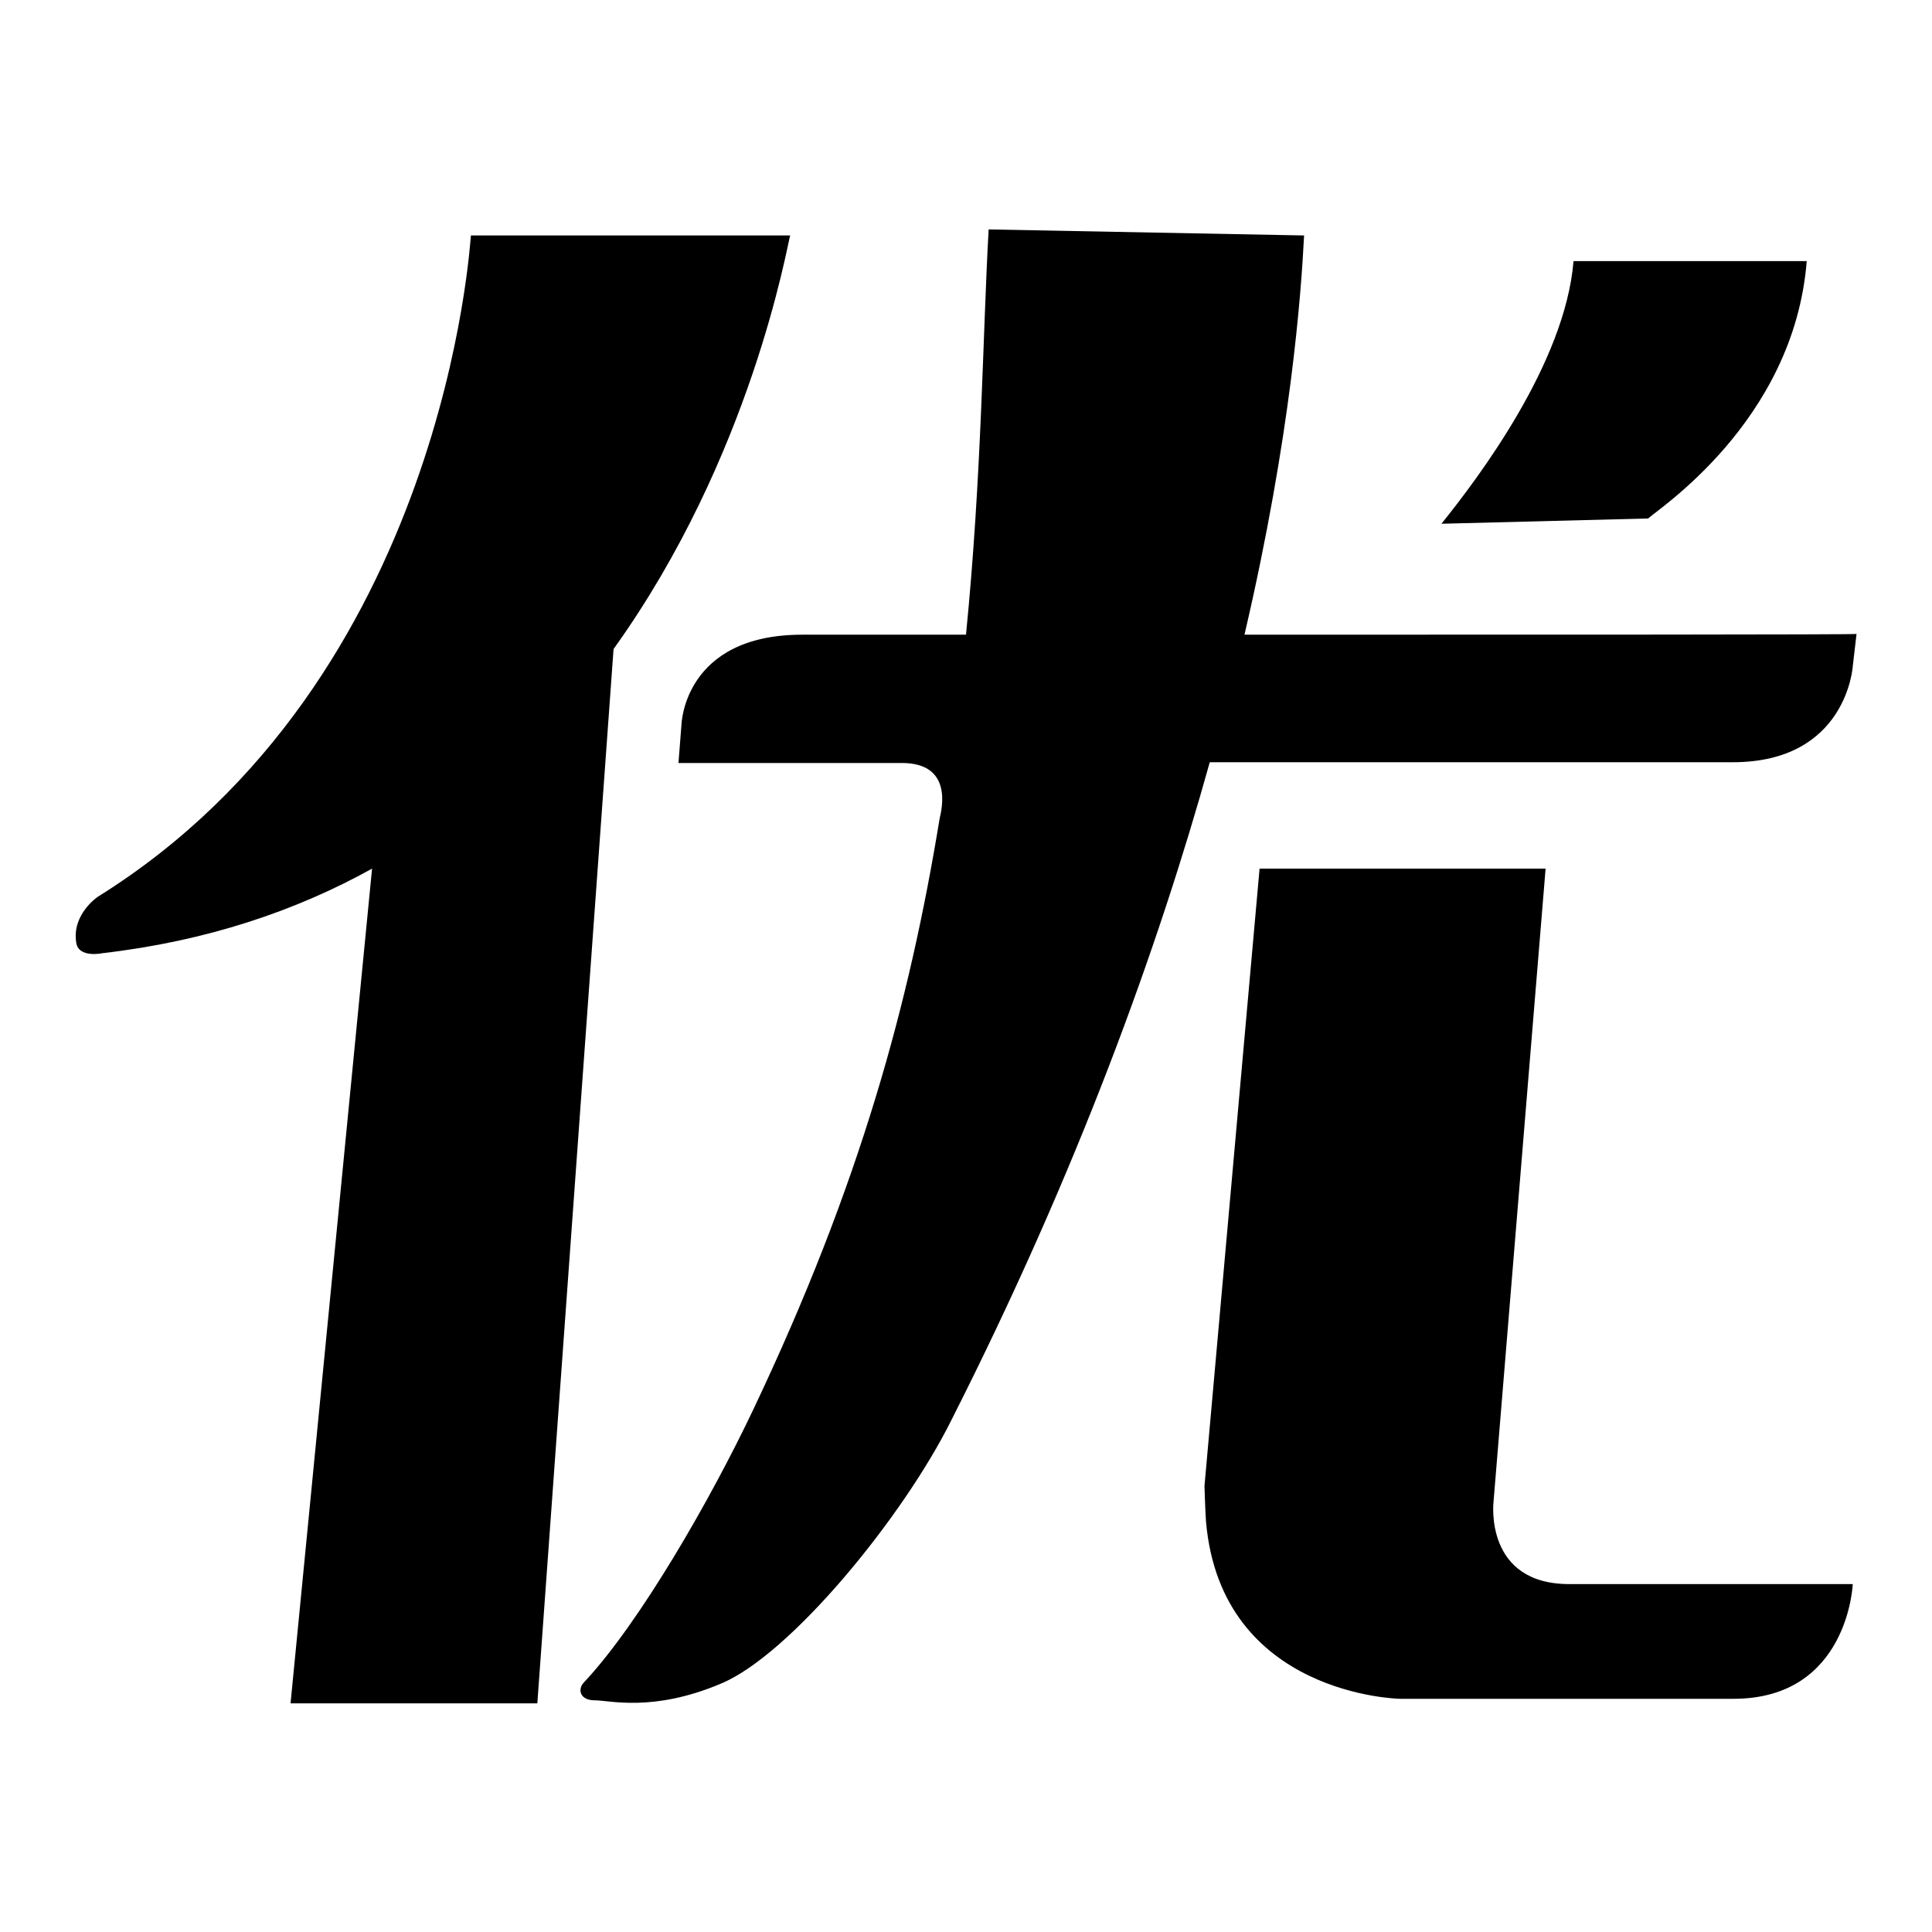
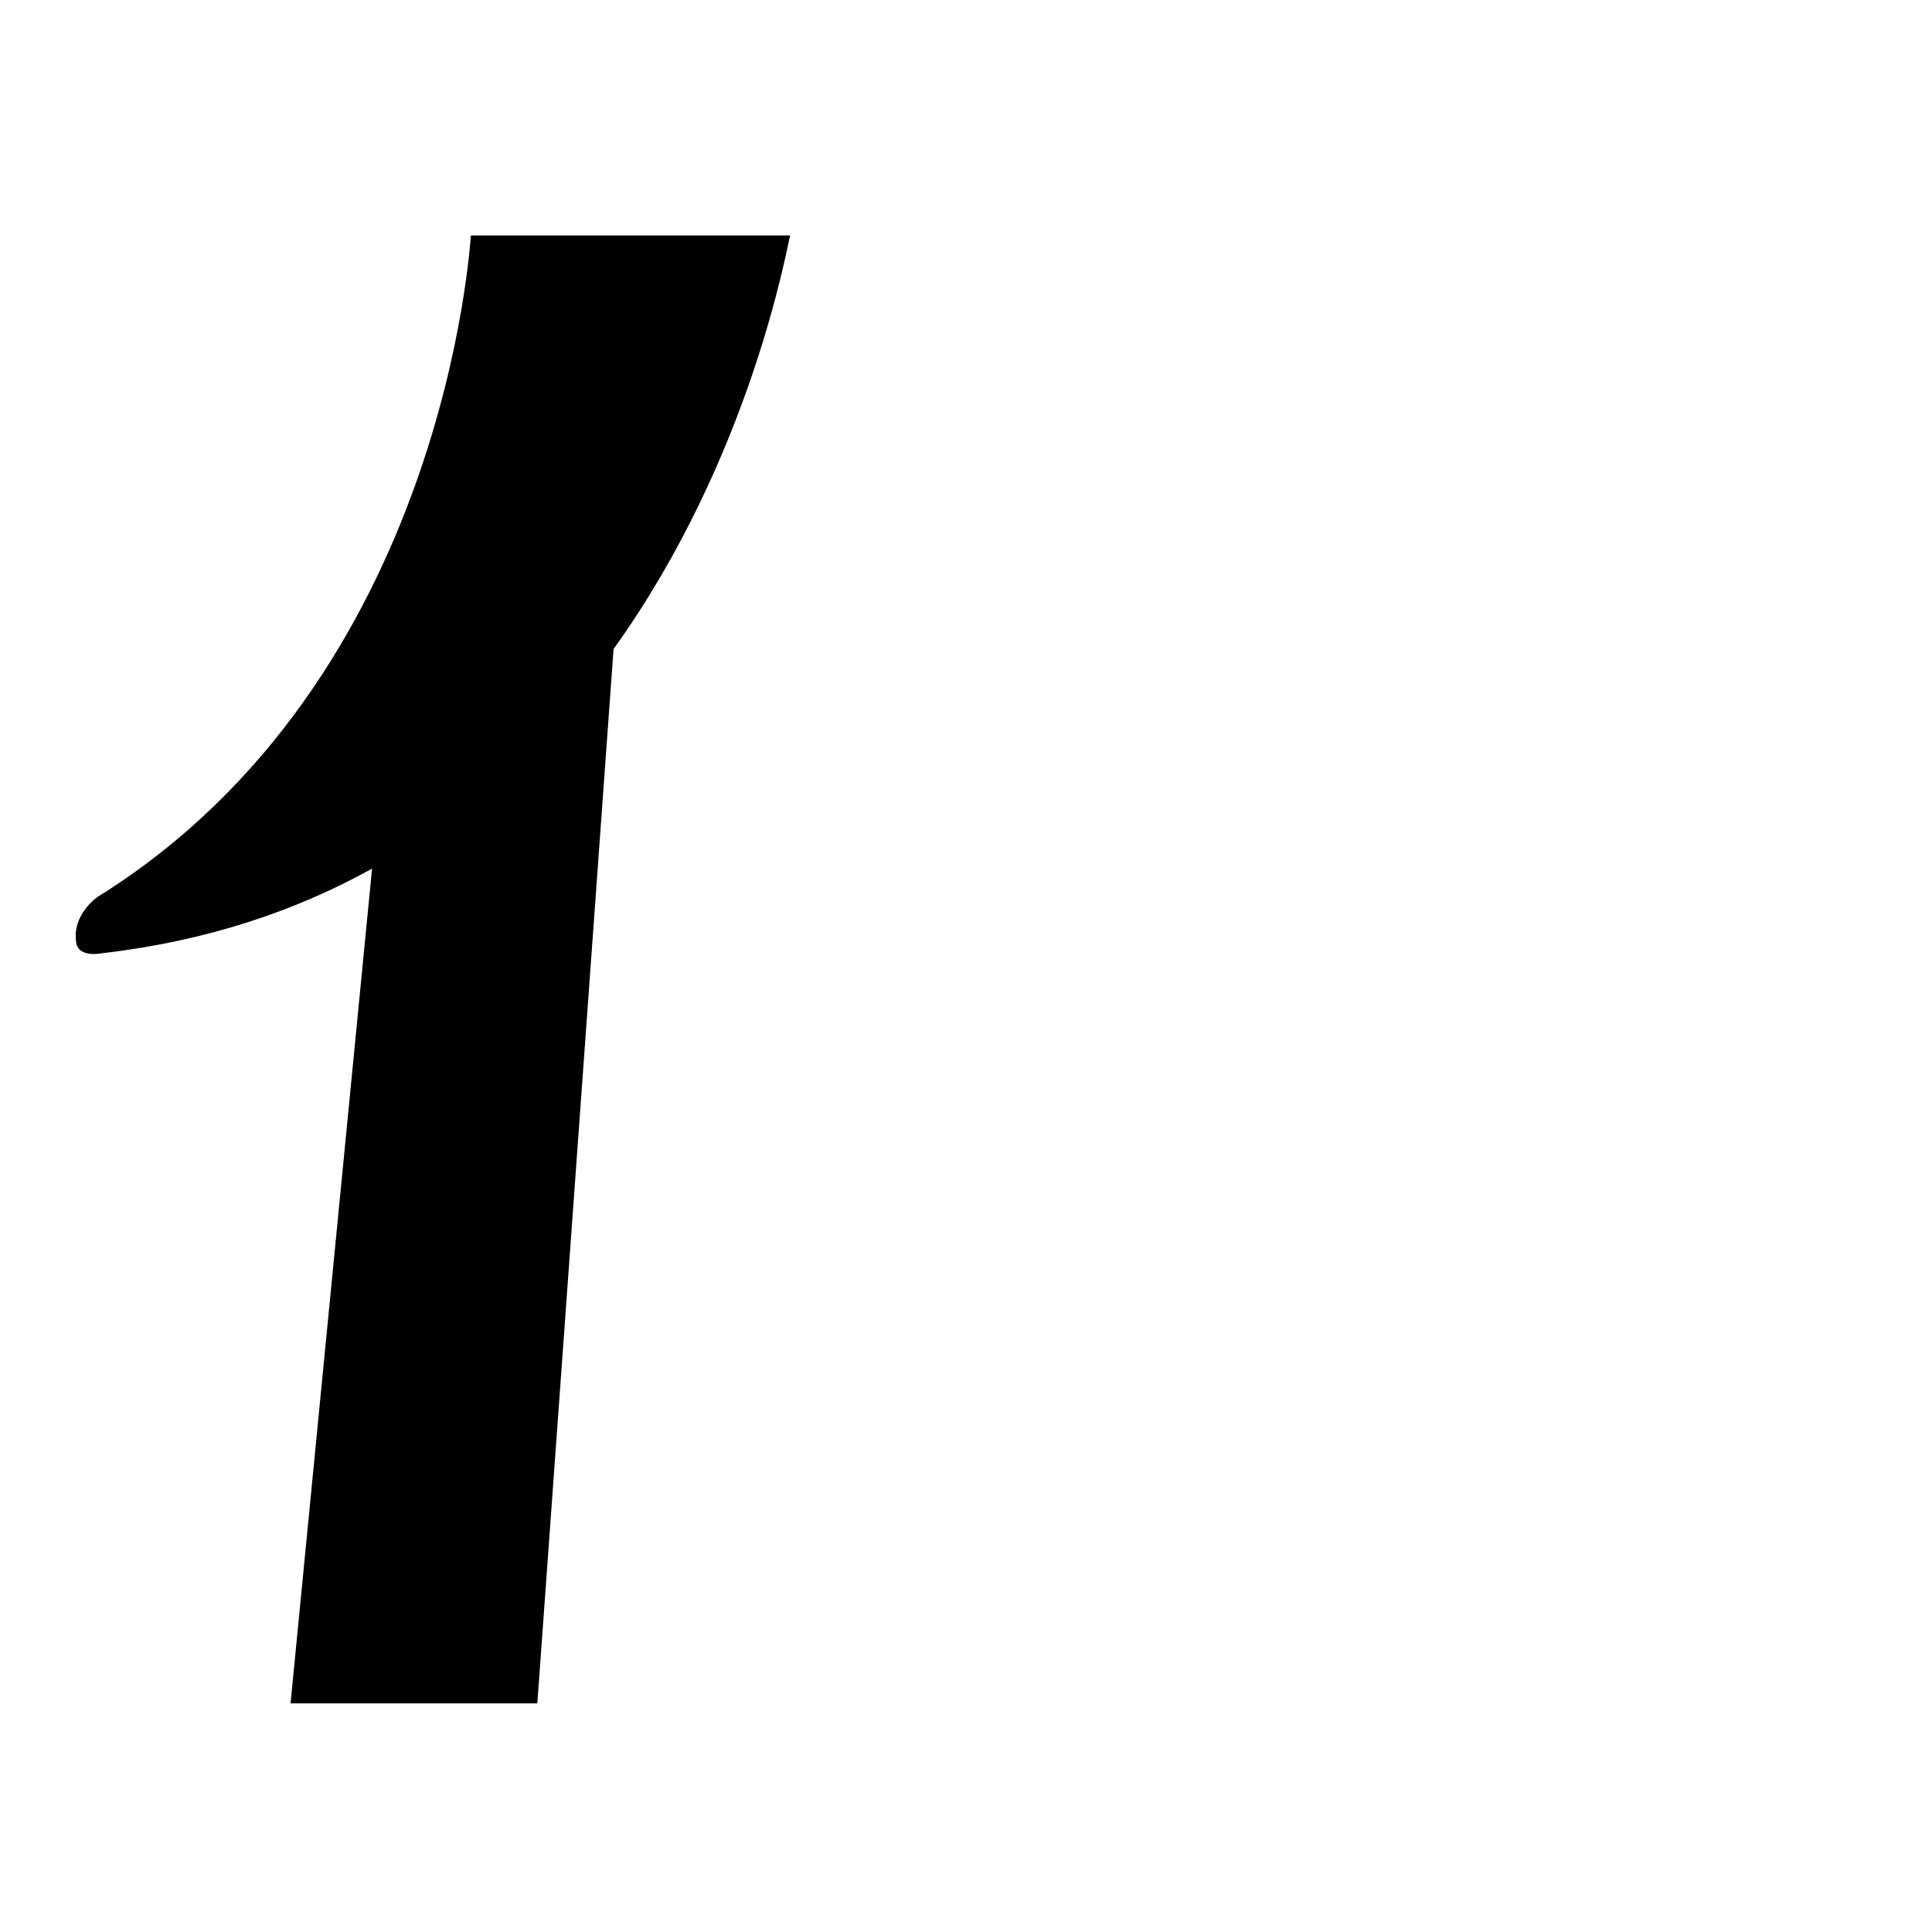
<svg xmlns="http://www.w3.org/2000/svg" version="1.1" x="0px" y="0px" viewBox="0 0 256 256" enable-background="new 0 0 256 256" xml:space="preserve">
  <g>
    <g>
      <path fill="#000000" d="M104.7,31.2H62.4C62.3,31.6,59.2,90,13,118.8c0,0-3.5,2.3-2.9,6.1c0.3,2.1,3.5,1.4,3.5,1.4c13.8-1.6,25.6-5.6,35.7-11.2L38.5,225.7h32.7L81.3,86C99.6,60.5,104.3,32.5,104.7,31.2z" />
-       <path fill="#000000" d="M164.9,84.1c6.2-26.6,7.5-45.2,7.9-52.9l-41.8-0.8c-0.8,14.3-0.9,32.5-3,53.7c-10.5,0-18.4,0-21.7,0C90.6,84.1,90.3,96,90.3,96l-0.4,5.1c0,0,11,0,29.6,0c6.8,0,5.3,6.1,5,7.4c-4,24.4-10.5,48.4-24.7,78.3c-5.6,11.8-15,28.2-22.4,36.1c-0.9,0.9-0.6,2.4,1.4,2.4c2,0,7.7,1.6,16.7-2.2c9.2-3.8,24.2-22.1,30.6-35c16.8-33.2,27.4-62.7,34.2-87.1c31.5,0,63.1,0,69.3,0c15.1,0,15.9-12.7,15.9-12.7L246,84C246,84.1,203.3,84.1,164.9,84.1z" />
-       <path fill="#000000" d="M197.9,199l6.9-83.9h-37.9l-7.3,81.8c0,0,0.1,3.3,0.2,4.7c2,23.1,25.7,23.5,25.7,23.5s32.9,0,44.2,0c15.2,0,15.8-15.2,15.8-15.2s-12.6,0-37.4,0C196.6,210,197.9,199,197.9,199z" />
-       <path fill="#000000" d="M239.4,34.6h-30.9c-1.1,13.5-12.6,28.7-17.5,34.8l27.4-0.7C219.3,67.7,237.7,56,239.4,34.6z" />
    </g>
  </g>
</svg>